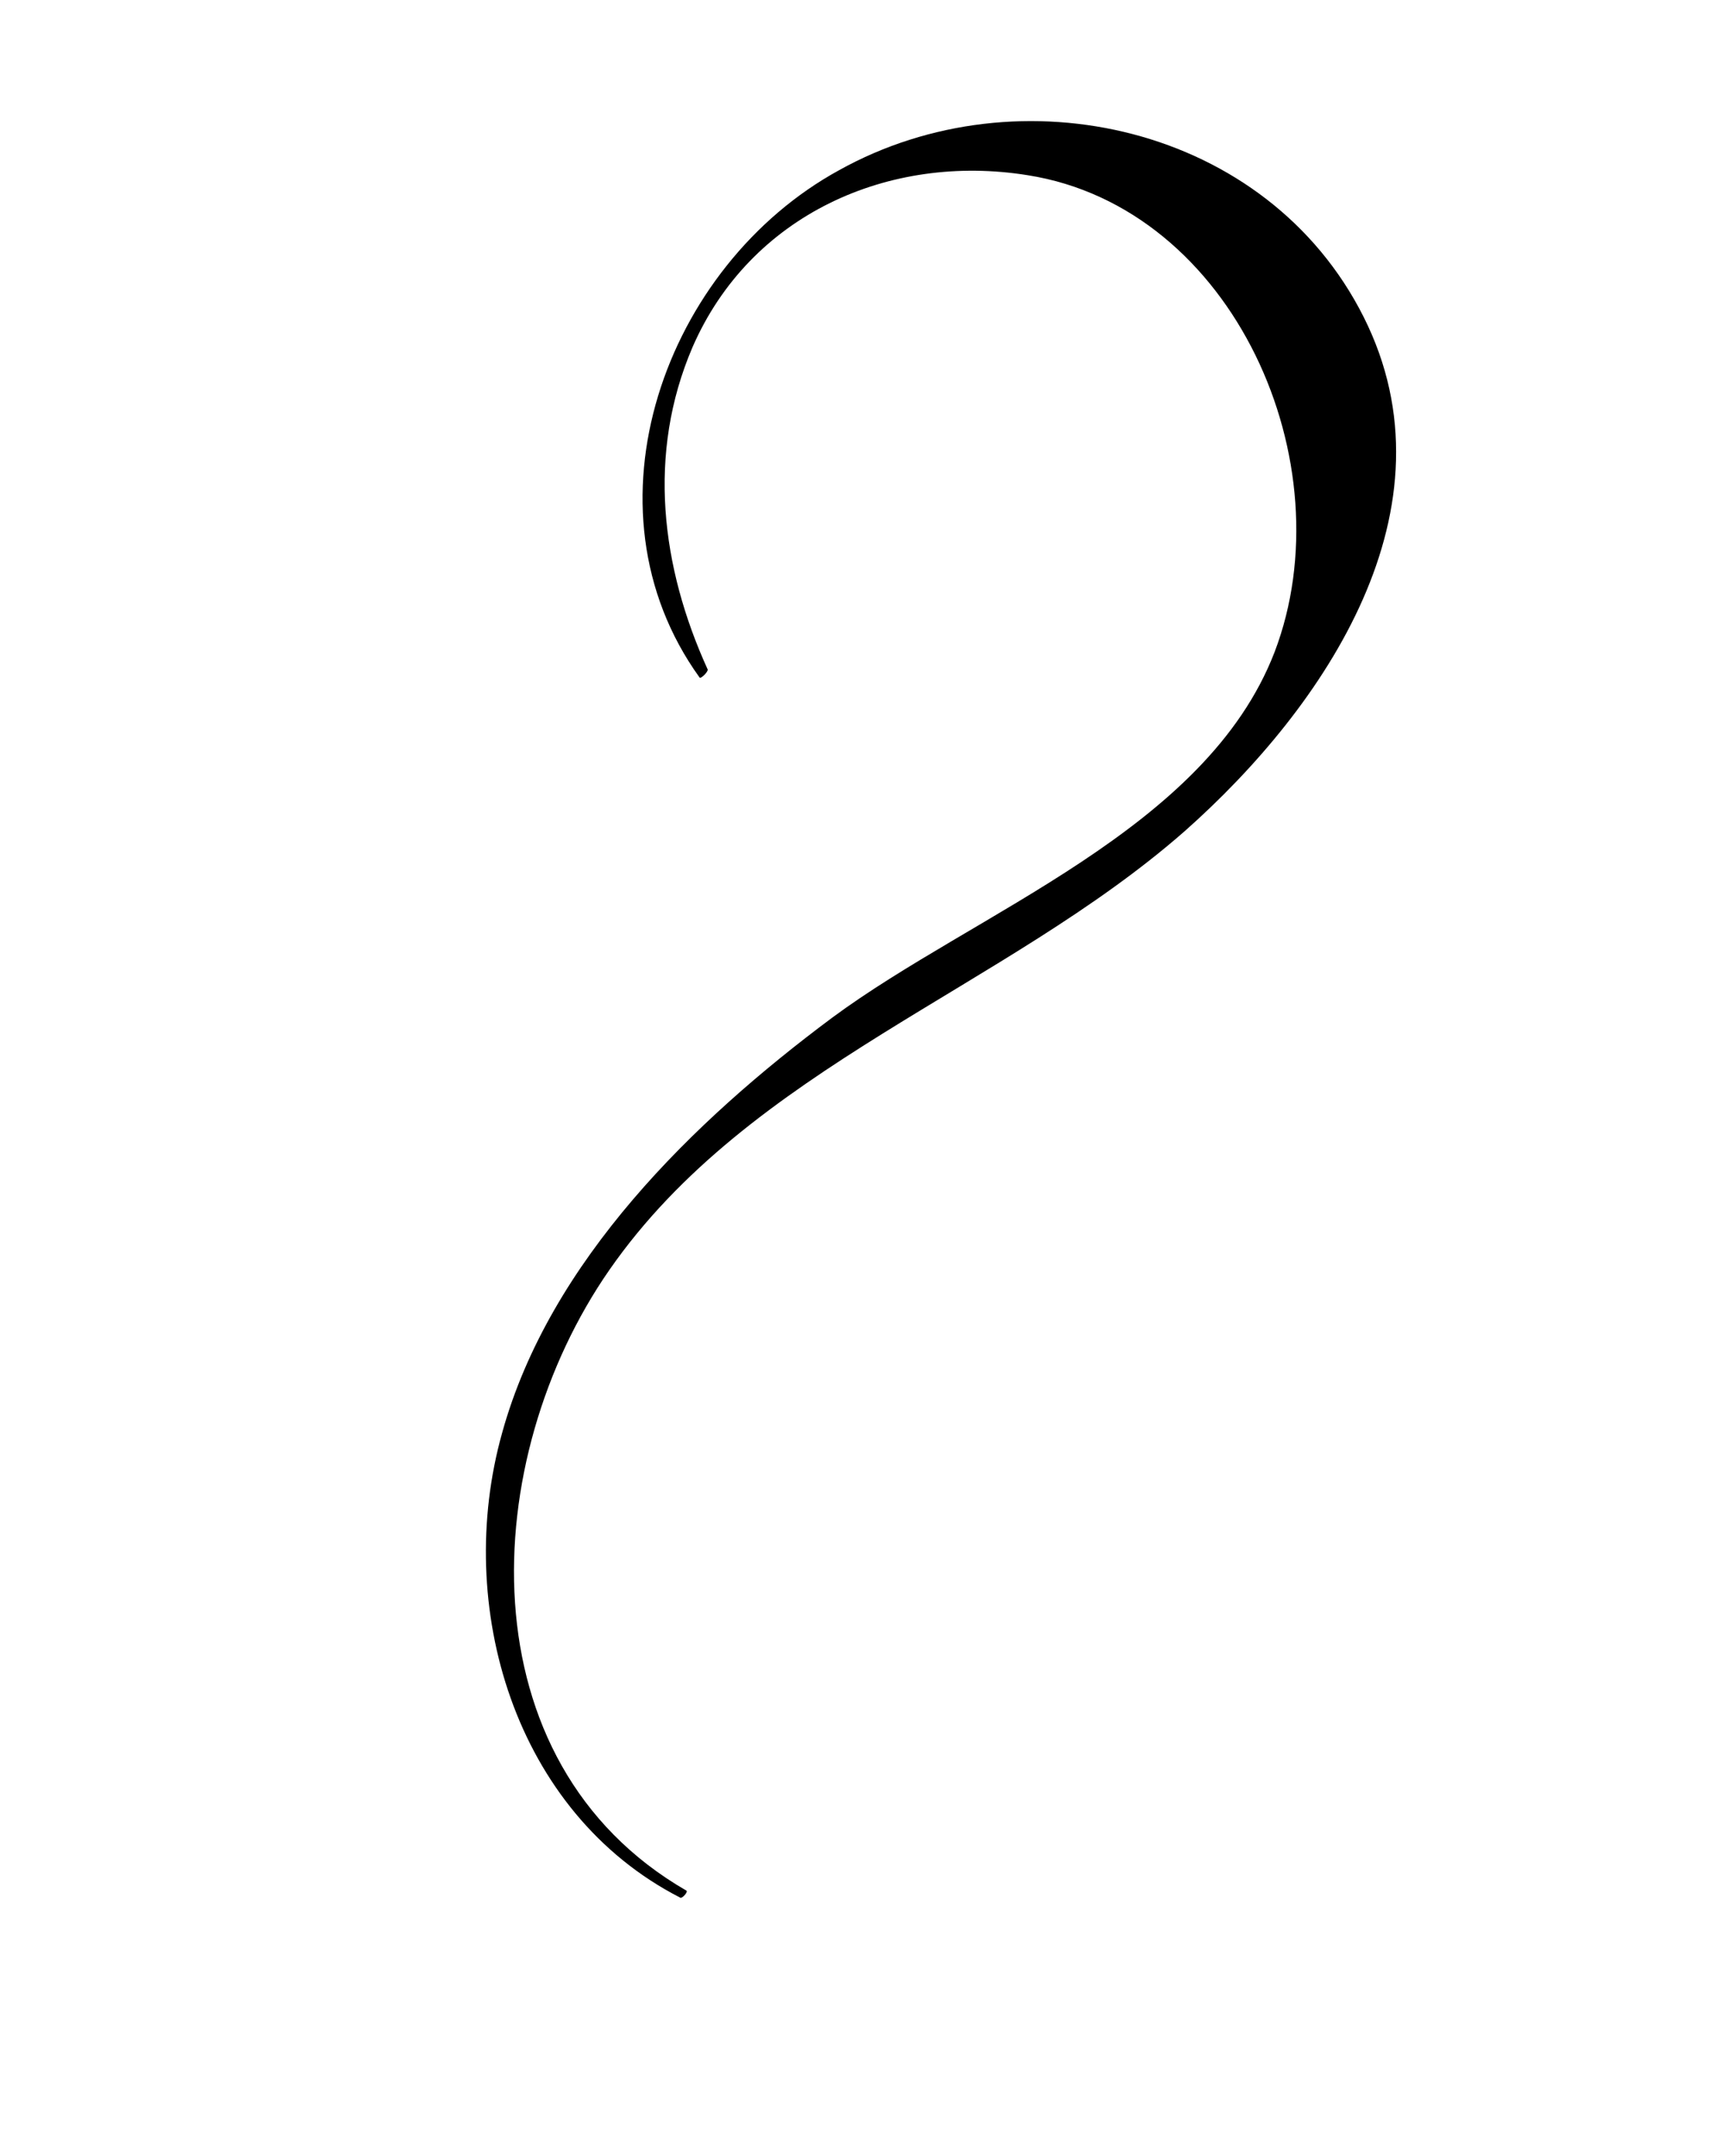
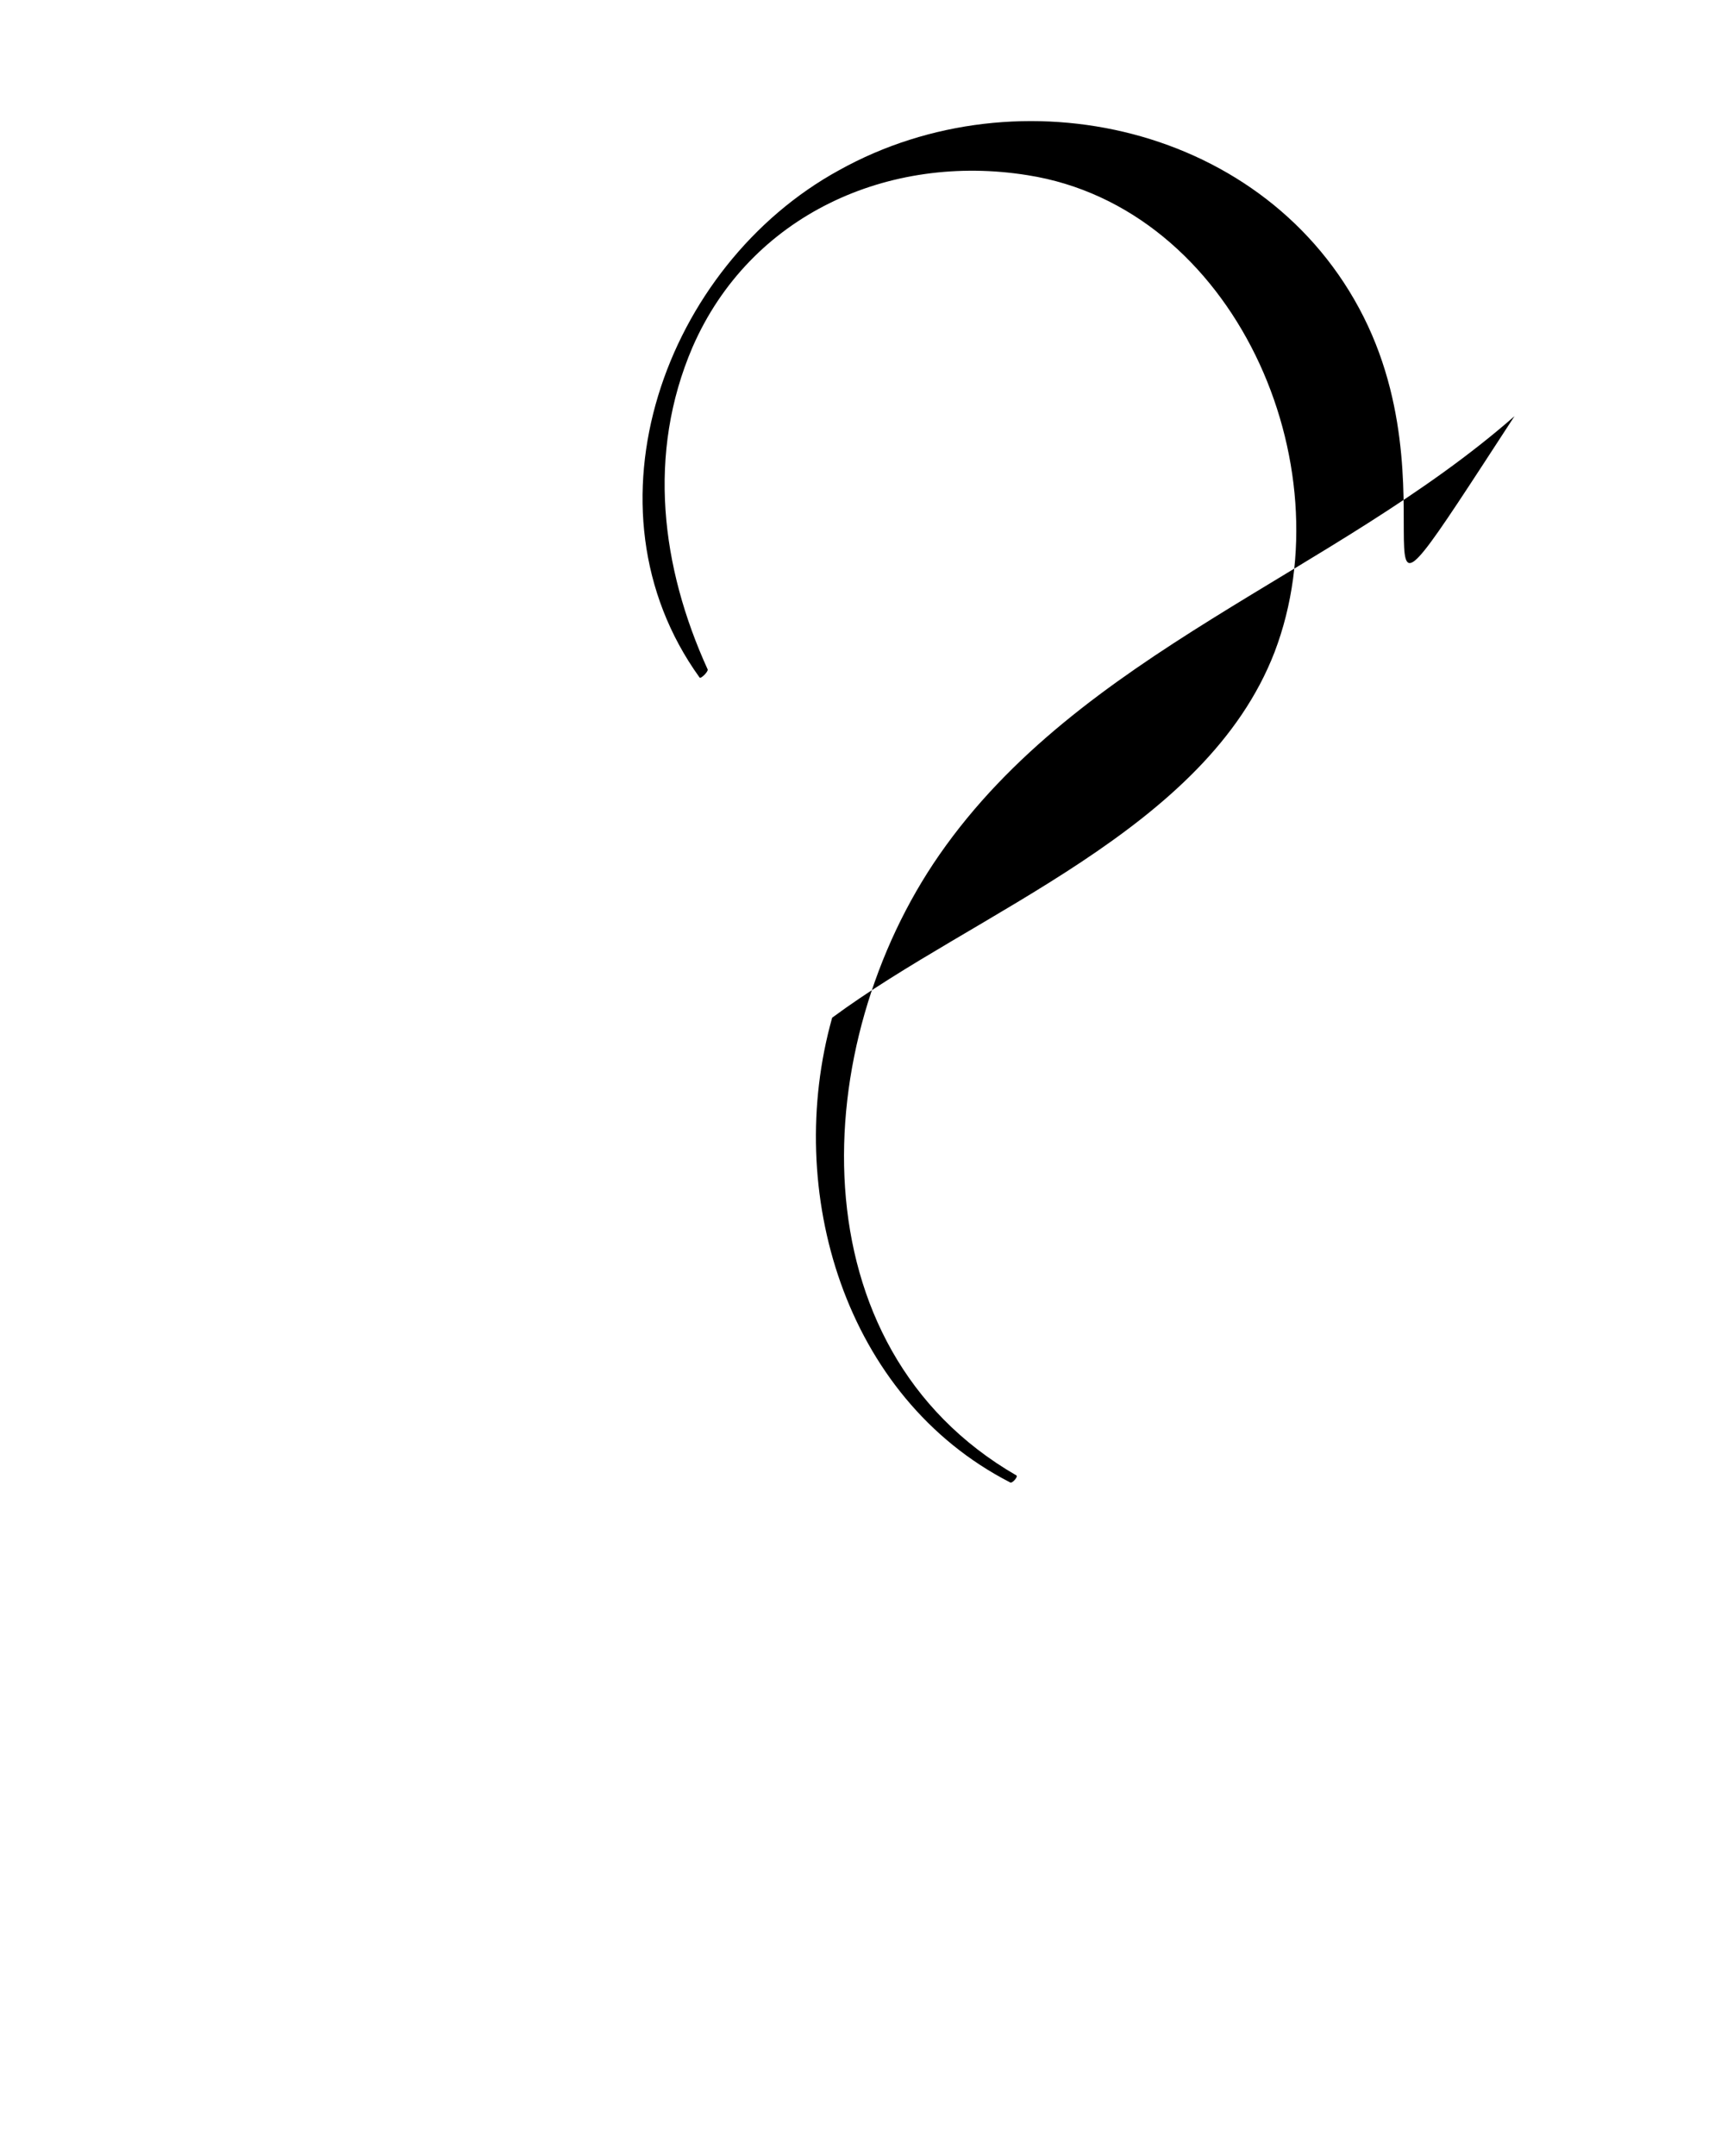
<svg xmlns="http://www.w3.org/2000/svg" version="1.1" id="Layer_1" x="0px" y="0px" viewBox="0 0 170 212.9" style="enable-background:new 0 0 170 212.9;" xml:space="preserve">
-   <path d="M134.7,31.3c-9.5-18.9-34-24.4-51.8-14.5C65.7,26.2,57,50.1,69.1,66.9c0.1,0.2,0.9-0.6,0.8-0.8c-4.6-10.1-6-21.3-1.5-31.8  c5.7-13.1,19.4-19.2,33.1-17c20.4,3.2,31.5,28.5,24.4,47.1c-6.8,17.6-29.5,25.6-43.7,36.1c-13.7,10.2-27.9,24-32.6,41  c-4.8,17.1,1.2,37.5,17.6,45.9c0.2,0.1,0.8-0.6,0.6-0.7c-22-12.7-20.6-42.6-7.6-61.3c13.9-20,39-27.7,56.8-43.3  C130.9,69.8,144.2,50.2,134.7,31.3z" />
+   <path d="M134.7,31.3c-9.5-18.9-34-24.4-51.8-14.5C65.7,26.2,57,50.1,69.1,66.9c0.1,0.2,0.9-0.6,0.8-0.8c-4.6-10.1-6-21.3-1.5-31.8  c5.7-13.1,19.4-19.2,33.1-17c20.4,3.2,31.5,28.5,24.4,47.1c-6.8,17.6-29.5,25.6-43.7,36.1c-4.8,17.1,1.2,37.5,17.6,45.9c0.2,0.1,0.8-0.6,0.6-0.7c-22-12.7-20.6-42.6-7.6-61.3c13.9-20,39-27.7,56.8-43.3  C130.9,69.8,144.2,50.2,134.7,31.3z" />
</svg>